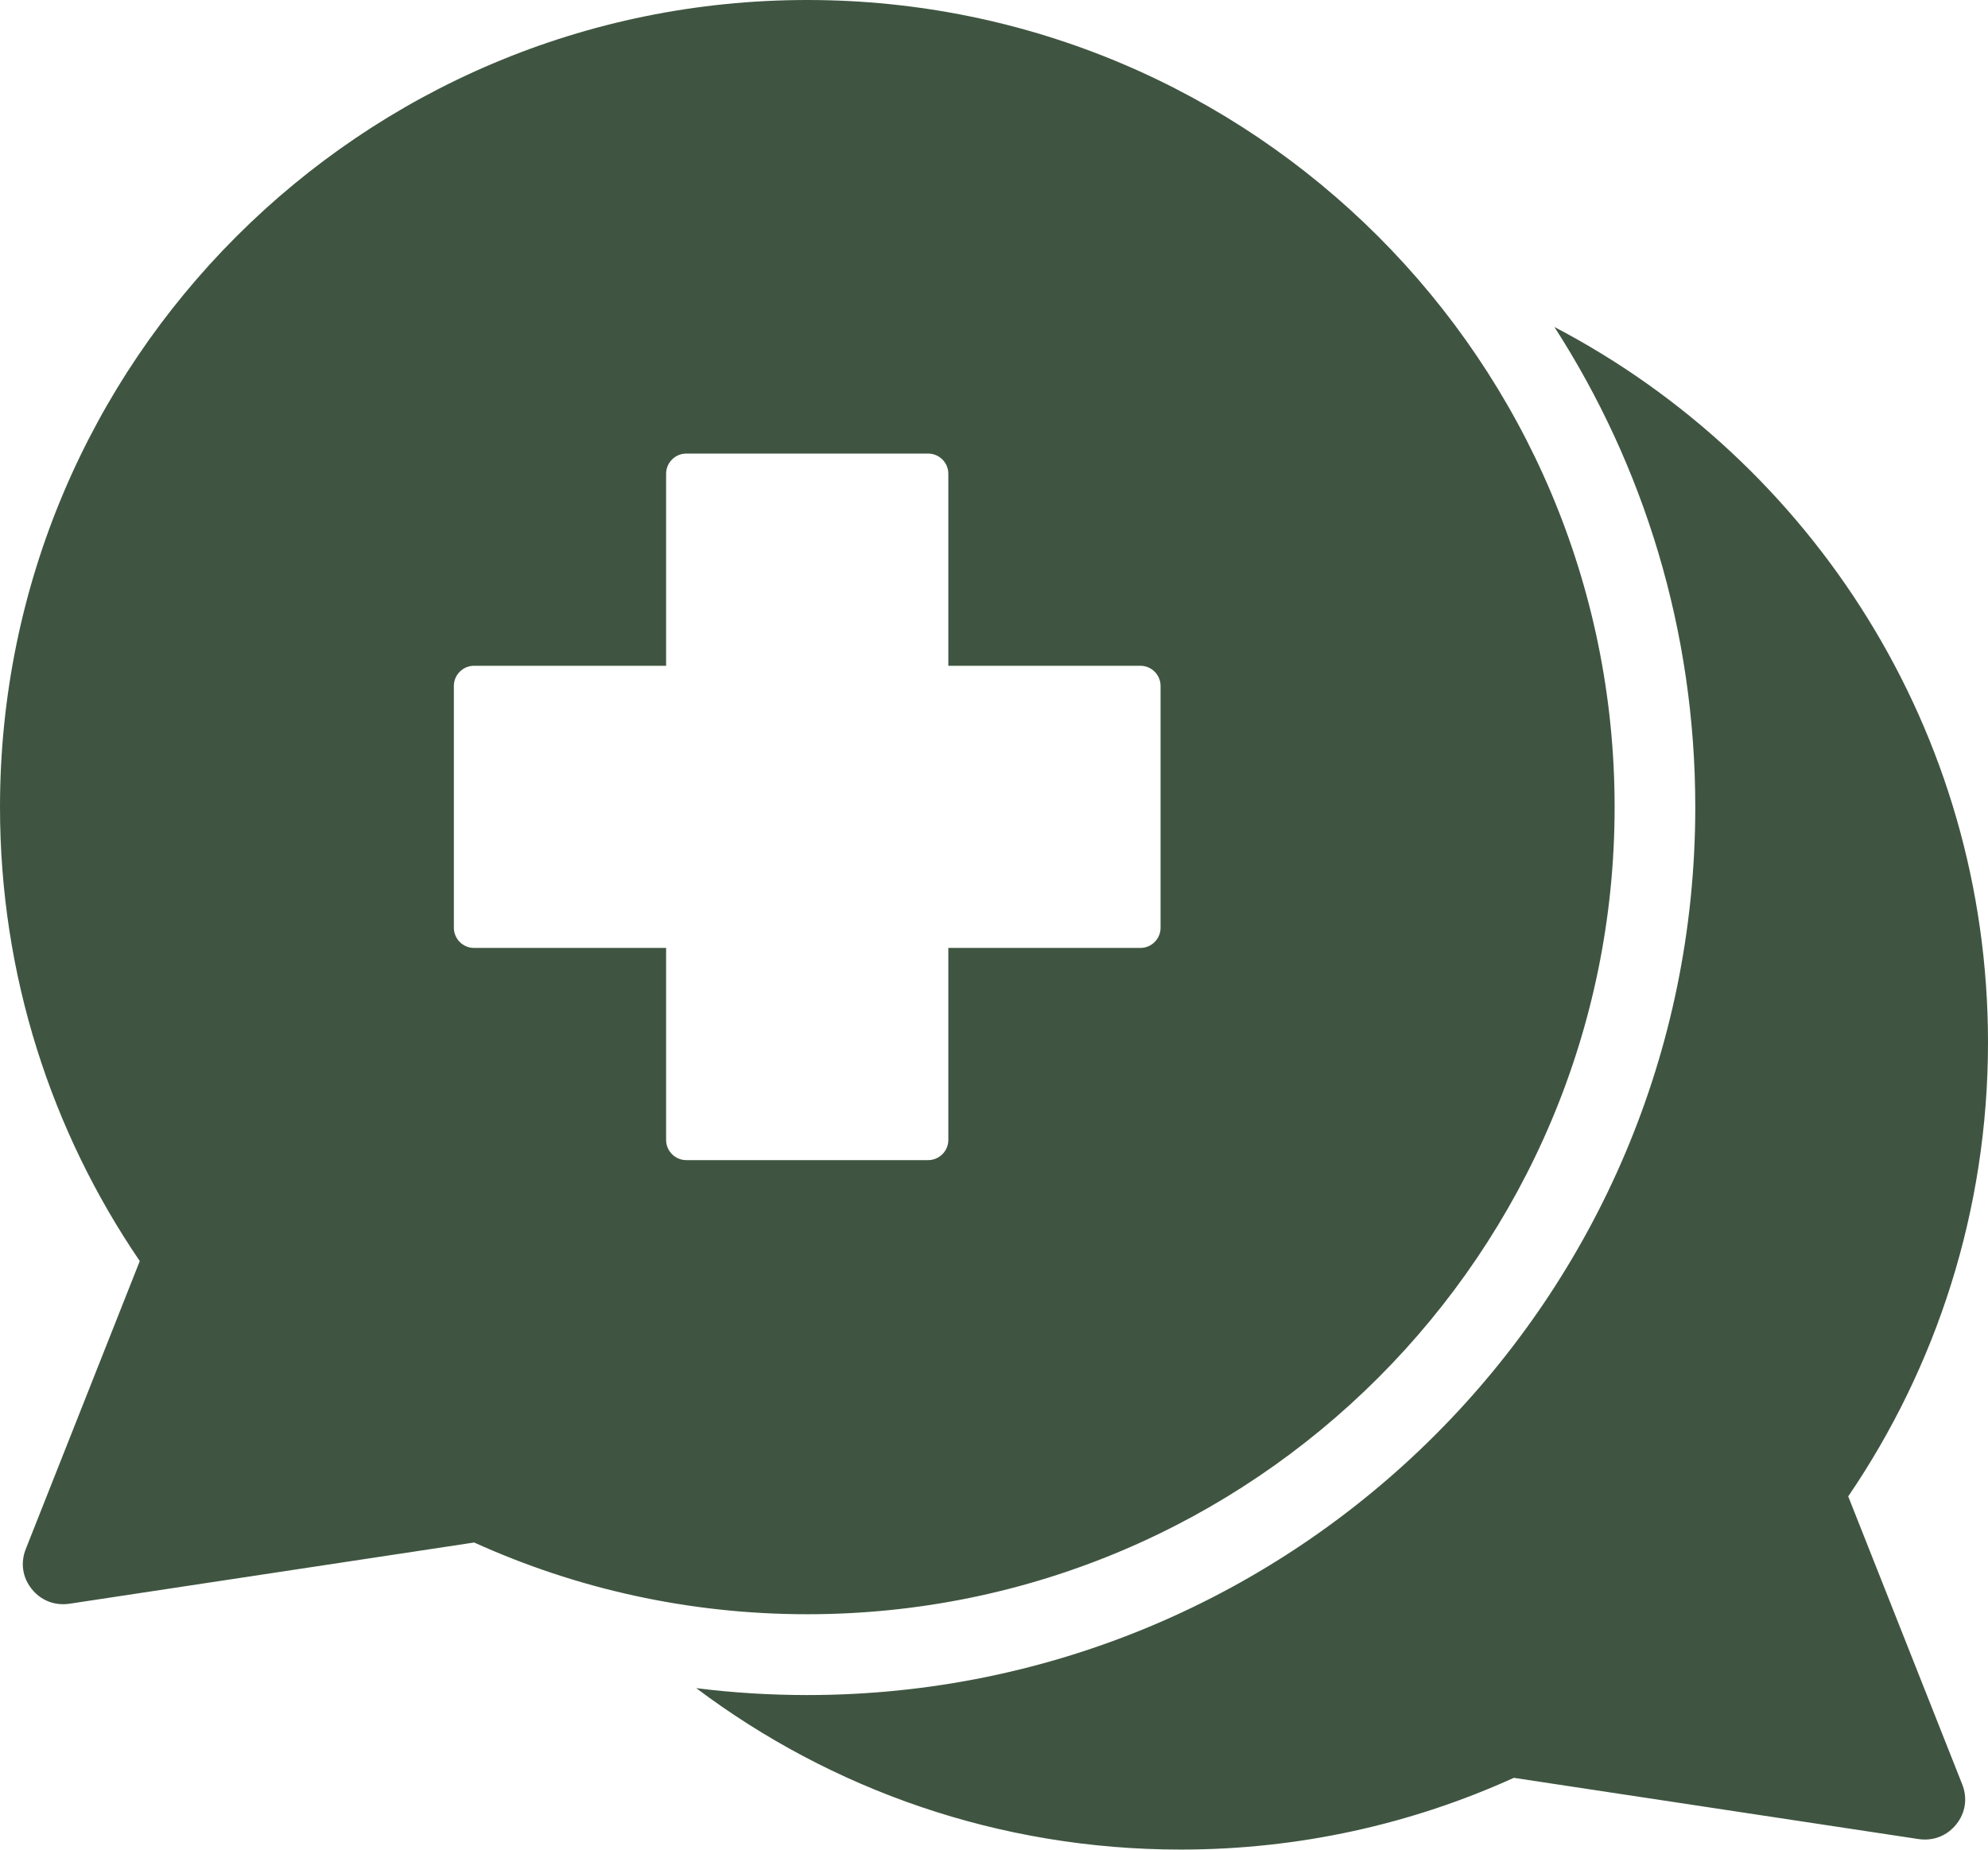
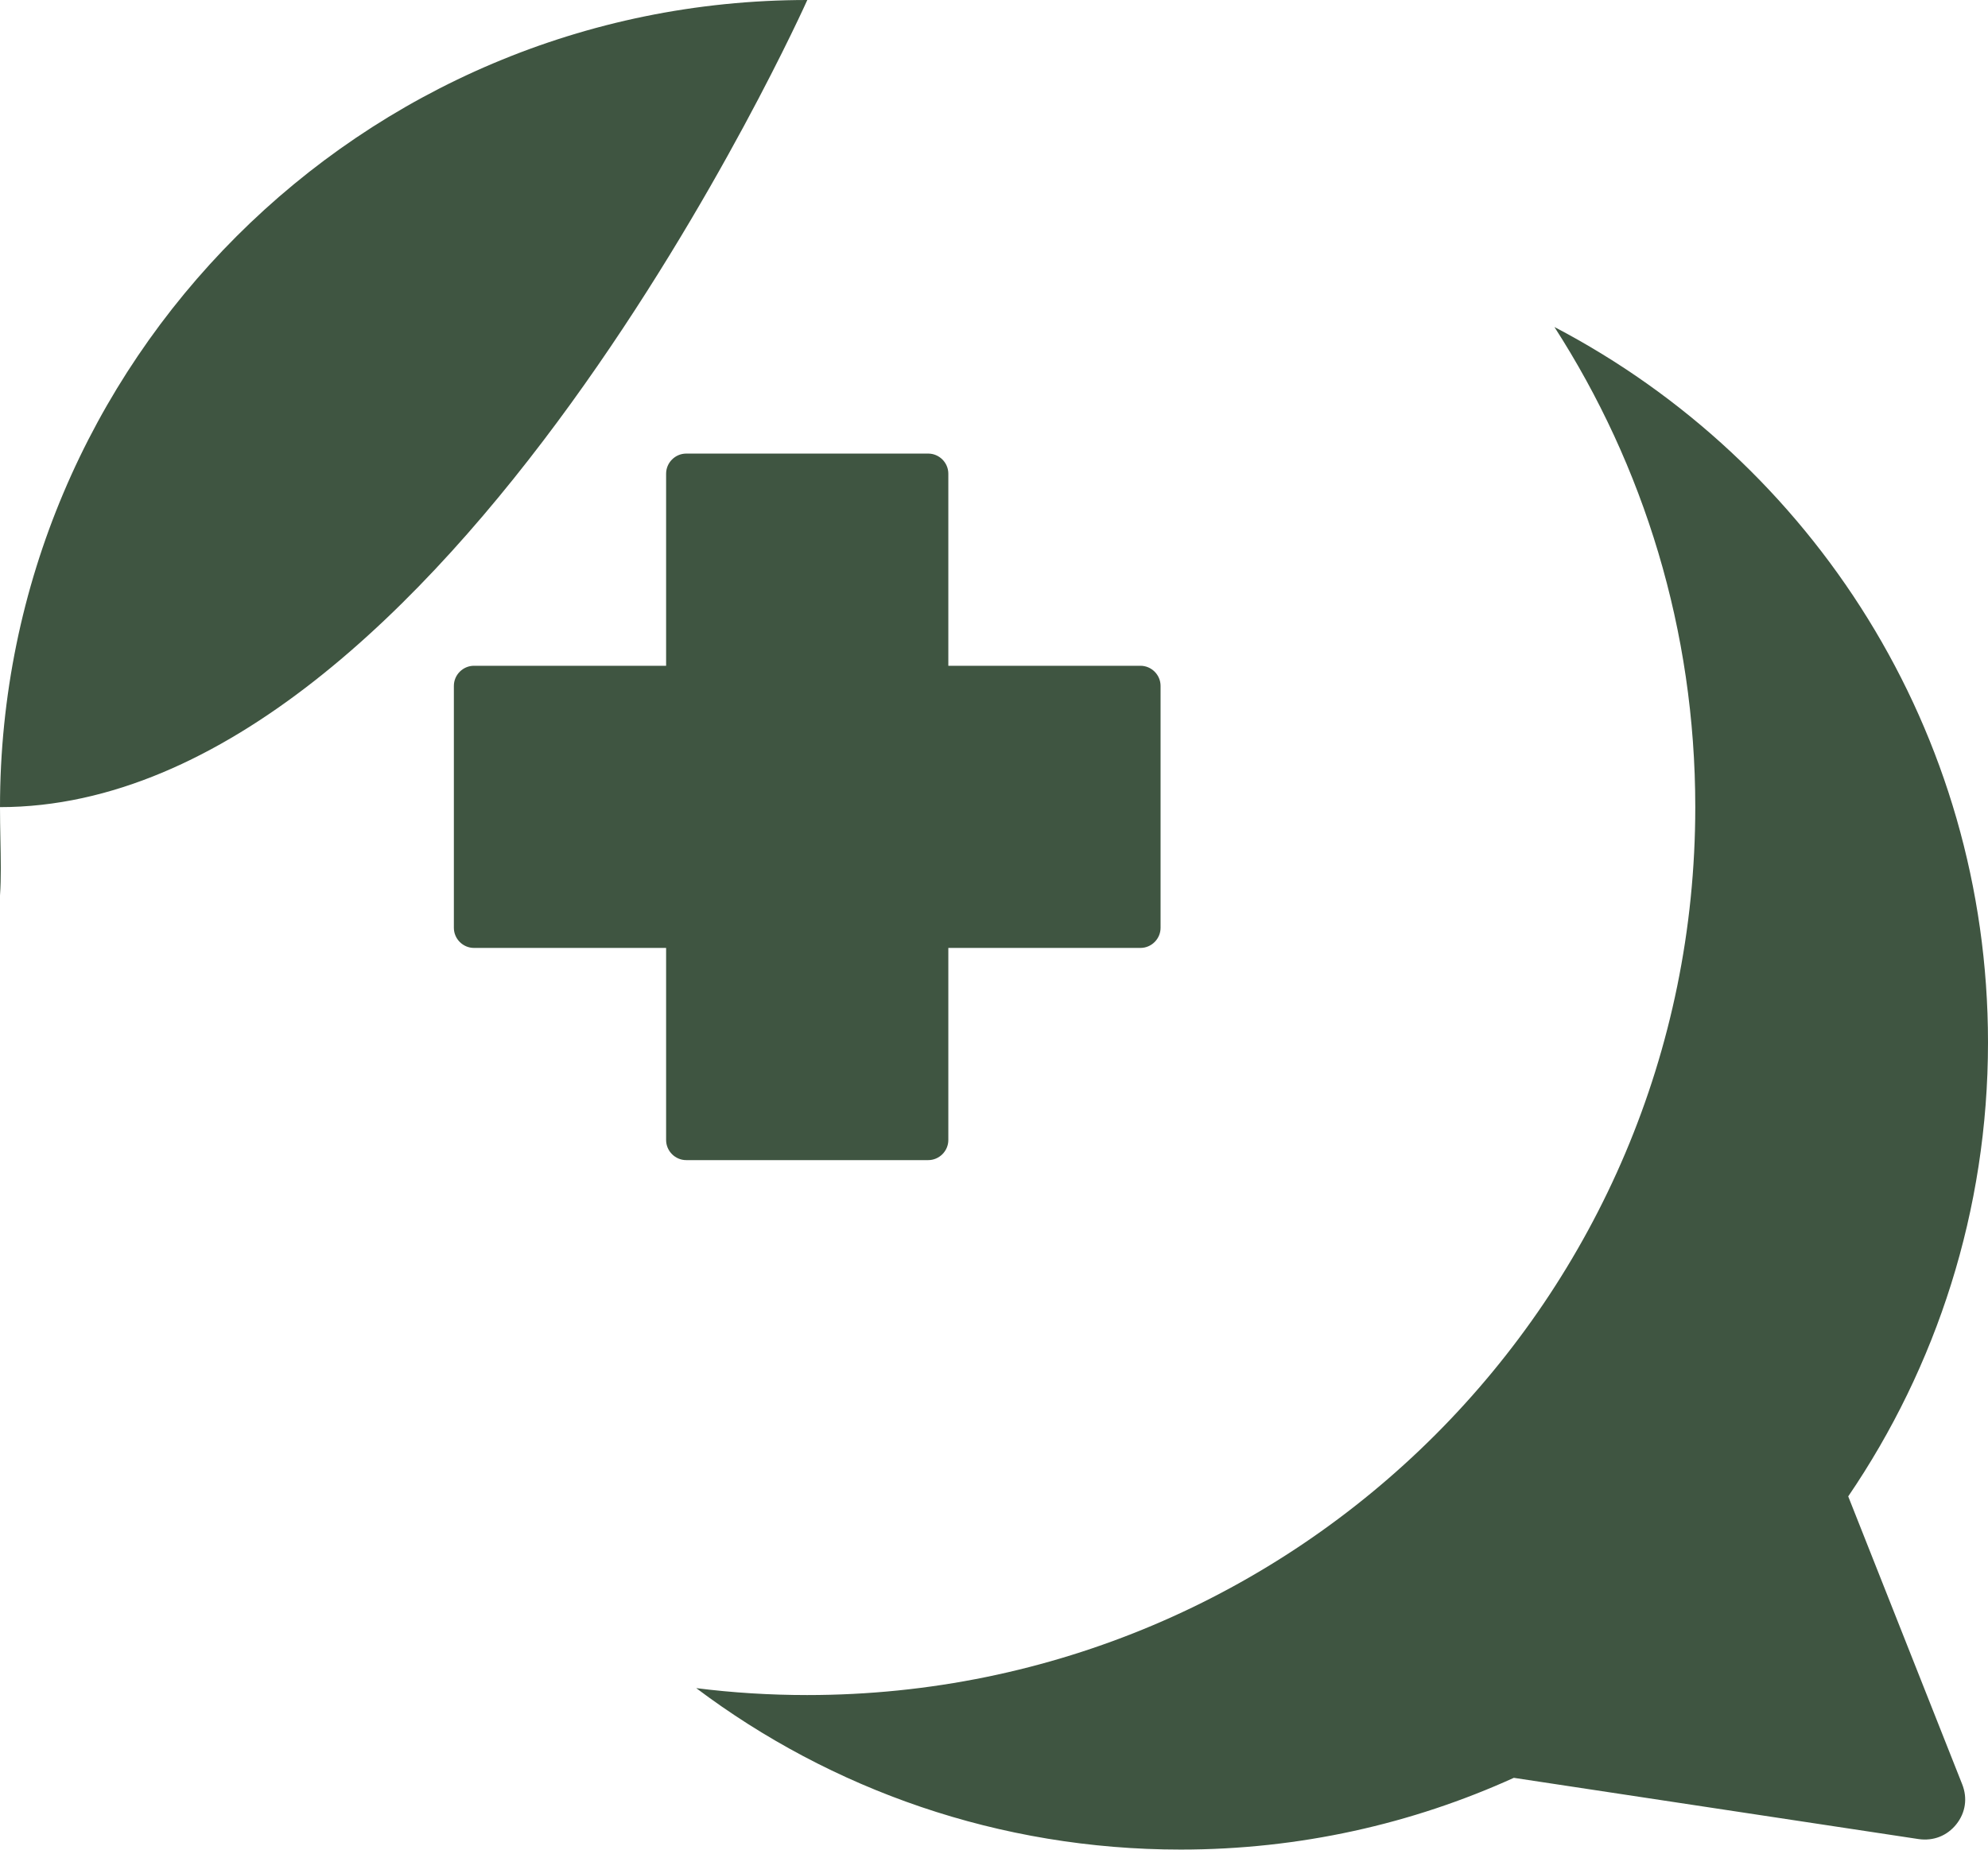
<svg xmlns="http://www.w3.org/2000/svg" id="Layer_2" viewBox="0 0 111.65 103.91">
  <defs>
    <style>.cls-1{fill:#3f5541;fill-rule:evenodd;}</style>
  </defs>
  <g id="Layer_1-2">
-     <path class="cls-1" d="m39.1,94.83c7.58,5.7,17,9.07,27.21,9.07,6.67,0,13-1.44,18.71-4.03l22.73,3.44c.83.12,1.6-.18,2.12-.83s.64-1.47.33-2.25l-6.4-16.17c4.95-7.27,7.85-16.05,7.85-25.5,0-17.46-9.87-32.62-24.35-40.19,5.01,7.78,7.91,17.03,7.91,26.97,0,27.55-22.33,49.88-49.88,49.88-2.09,0-4.18-.13-6.24-.39h0ZM45.34,0C70.38,0,90.68,20.3,90.68,45.34s-20.3,45.34-45.34,45.34c-6.67,0-13-1.44-18.71-4.03l-22.73,3.44c-.83.12-1.6-.18-2.12-.83-.52-.65-.64-1.47-.33-2.25l6.4-16.17C2.9,63.58,0,54.8,0,45.34,0,20.3,20.3,0,45.34,0h0Zm6.79,25.48c.62,0,1.13.51,1.13,1.13v10.79h10.79c.62,0,1.13.51,1.13,1.13v13.59c0,.62-.51,1.13-1.13,1.13h-10.79v10.79c0,.62-.51,1.13-1.13,1.13h-13.59c-.62,0-1.13-.51-1.13-1.13v-10.79h-10.79c-.62,0-1.13-.51-1.13-1.13v-13.59c0-.62.51-1.13,1.13-1.13h10.79v-10.79c0-.62.51-1.13,1.13-1.13h13.59s0,0,0,0Z" />
+     <path class="cls-1" d="m39.1,94.83c7.58,5.7,17,9.07,27.21,9.07,6.67,0,13-1.44,18.71-4.03l22.73,3.44c.83.12,1.6-.18,2.12-.83s.64-1.47.33-2.25l-6.4-16.17c4.95-7.27,7.85-16.05,7.85-25.5,0-17.46-9.87-32.62-24.35-40.19,5.01,7.78,7.91,17.03,7.91,26.97,0,27.55-22.33,49.88-49.88,49.88-2.09,0-4.18-.13-6.24-.39h0ZM45.34,0s-20.3,45.34-45.34,45.34c-6.67,0-13-1.44-18.71-4.03l-22.73,3.44c-.83.12-1.6-.18-2.12-.83-.52-.65-.64-1.47-.33-2.25l6.4-16.17C2.9,63.58,0,54.8,0,45.34,0,20.3,20.3,0,45.34,0h0Zm6.79,25.48c.62,0,1.13.51,1.13,1.13v10.79h10.79c.62,0,1.13.51,1.13,1.13v13.59c0,.62-.51,1.13-1.13,1.13h-10.79v10.79c0,.62-.51,1.13-1.13,1.13h-13.59c-.62,0-1.13-.51-1.13-1.13v-10.79h-10.79c-.62,0-1.13-.51-1.13-1.13v-13.59c0-.62.51-1.13,1.13-1.13h10.79v-10.79c0-.62.51-1.13,1.13-1.13h13.59s0,0,0,0Z" />
  </g>
</svg>